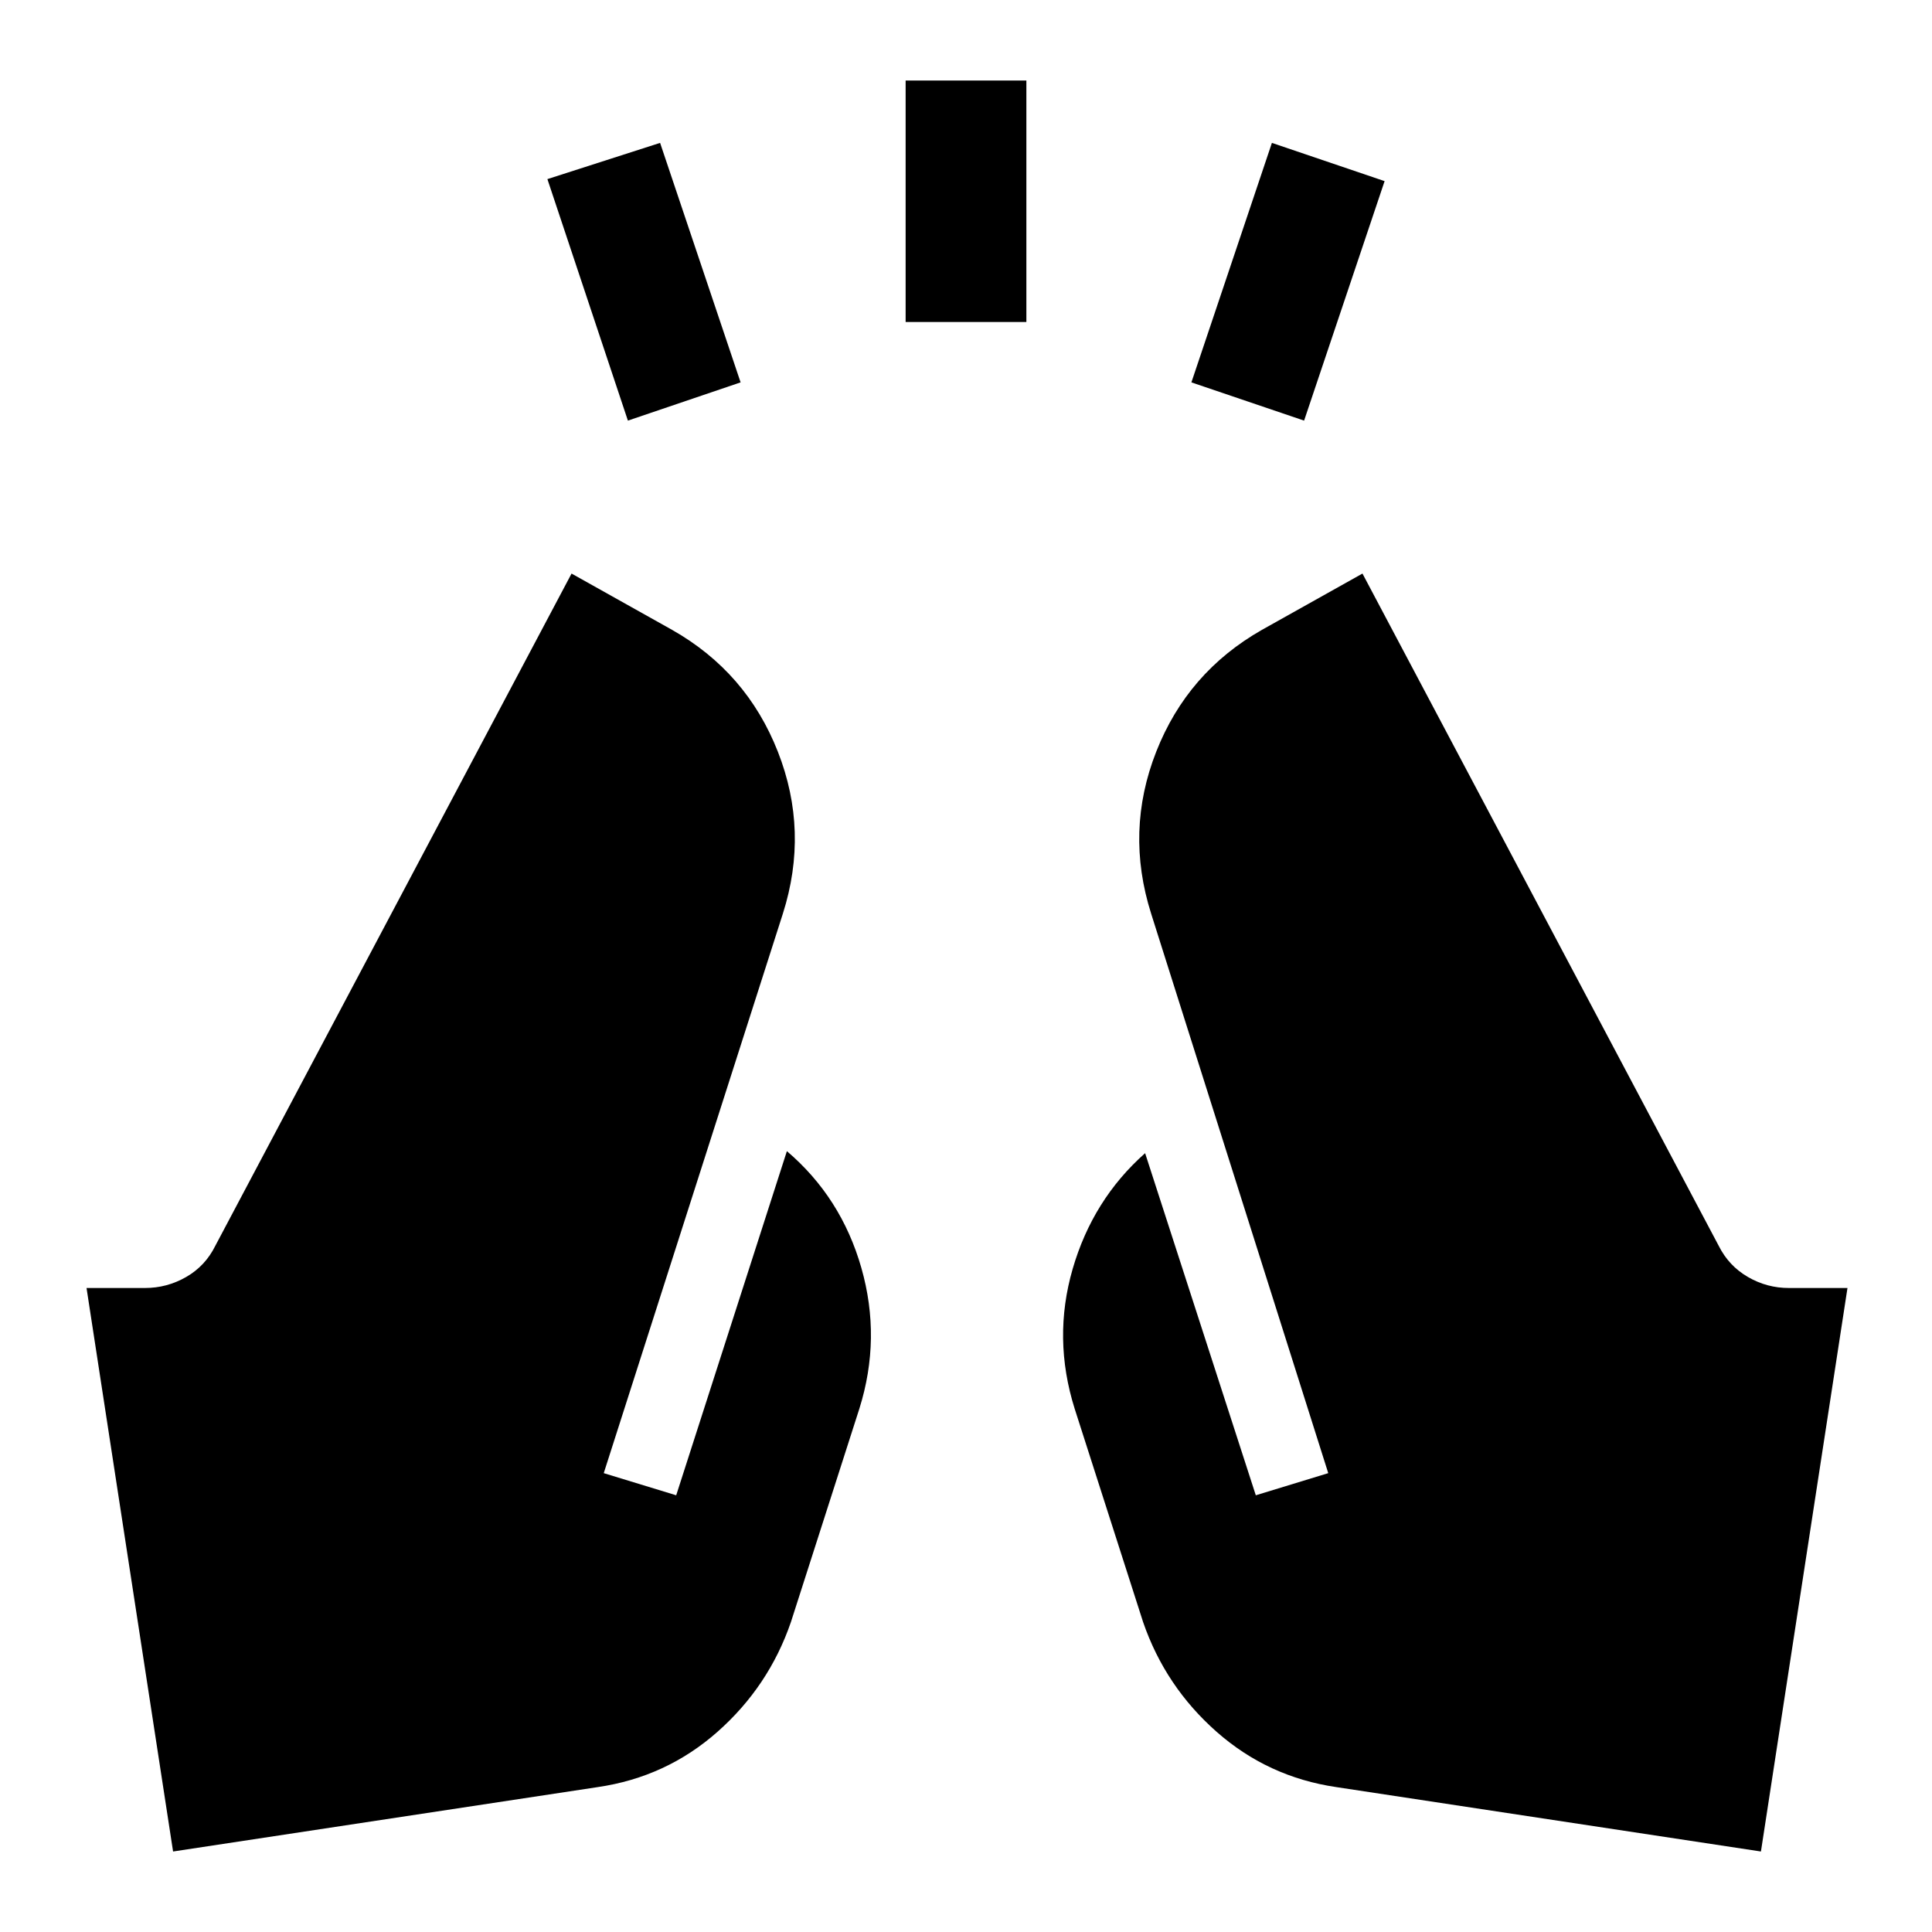
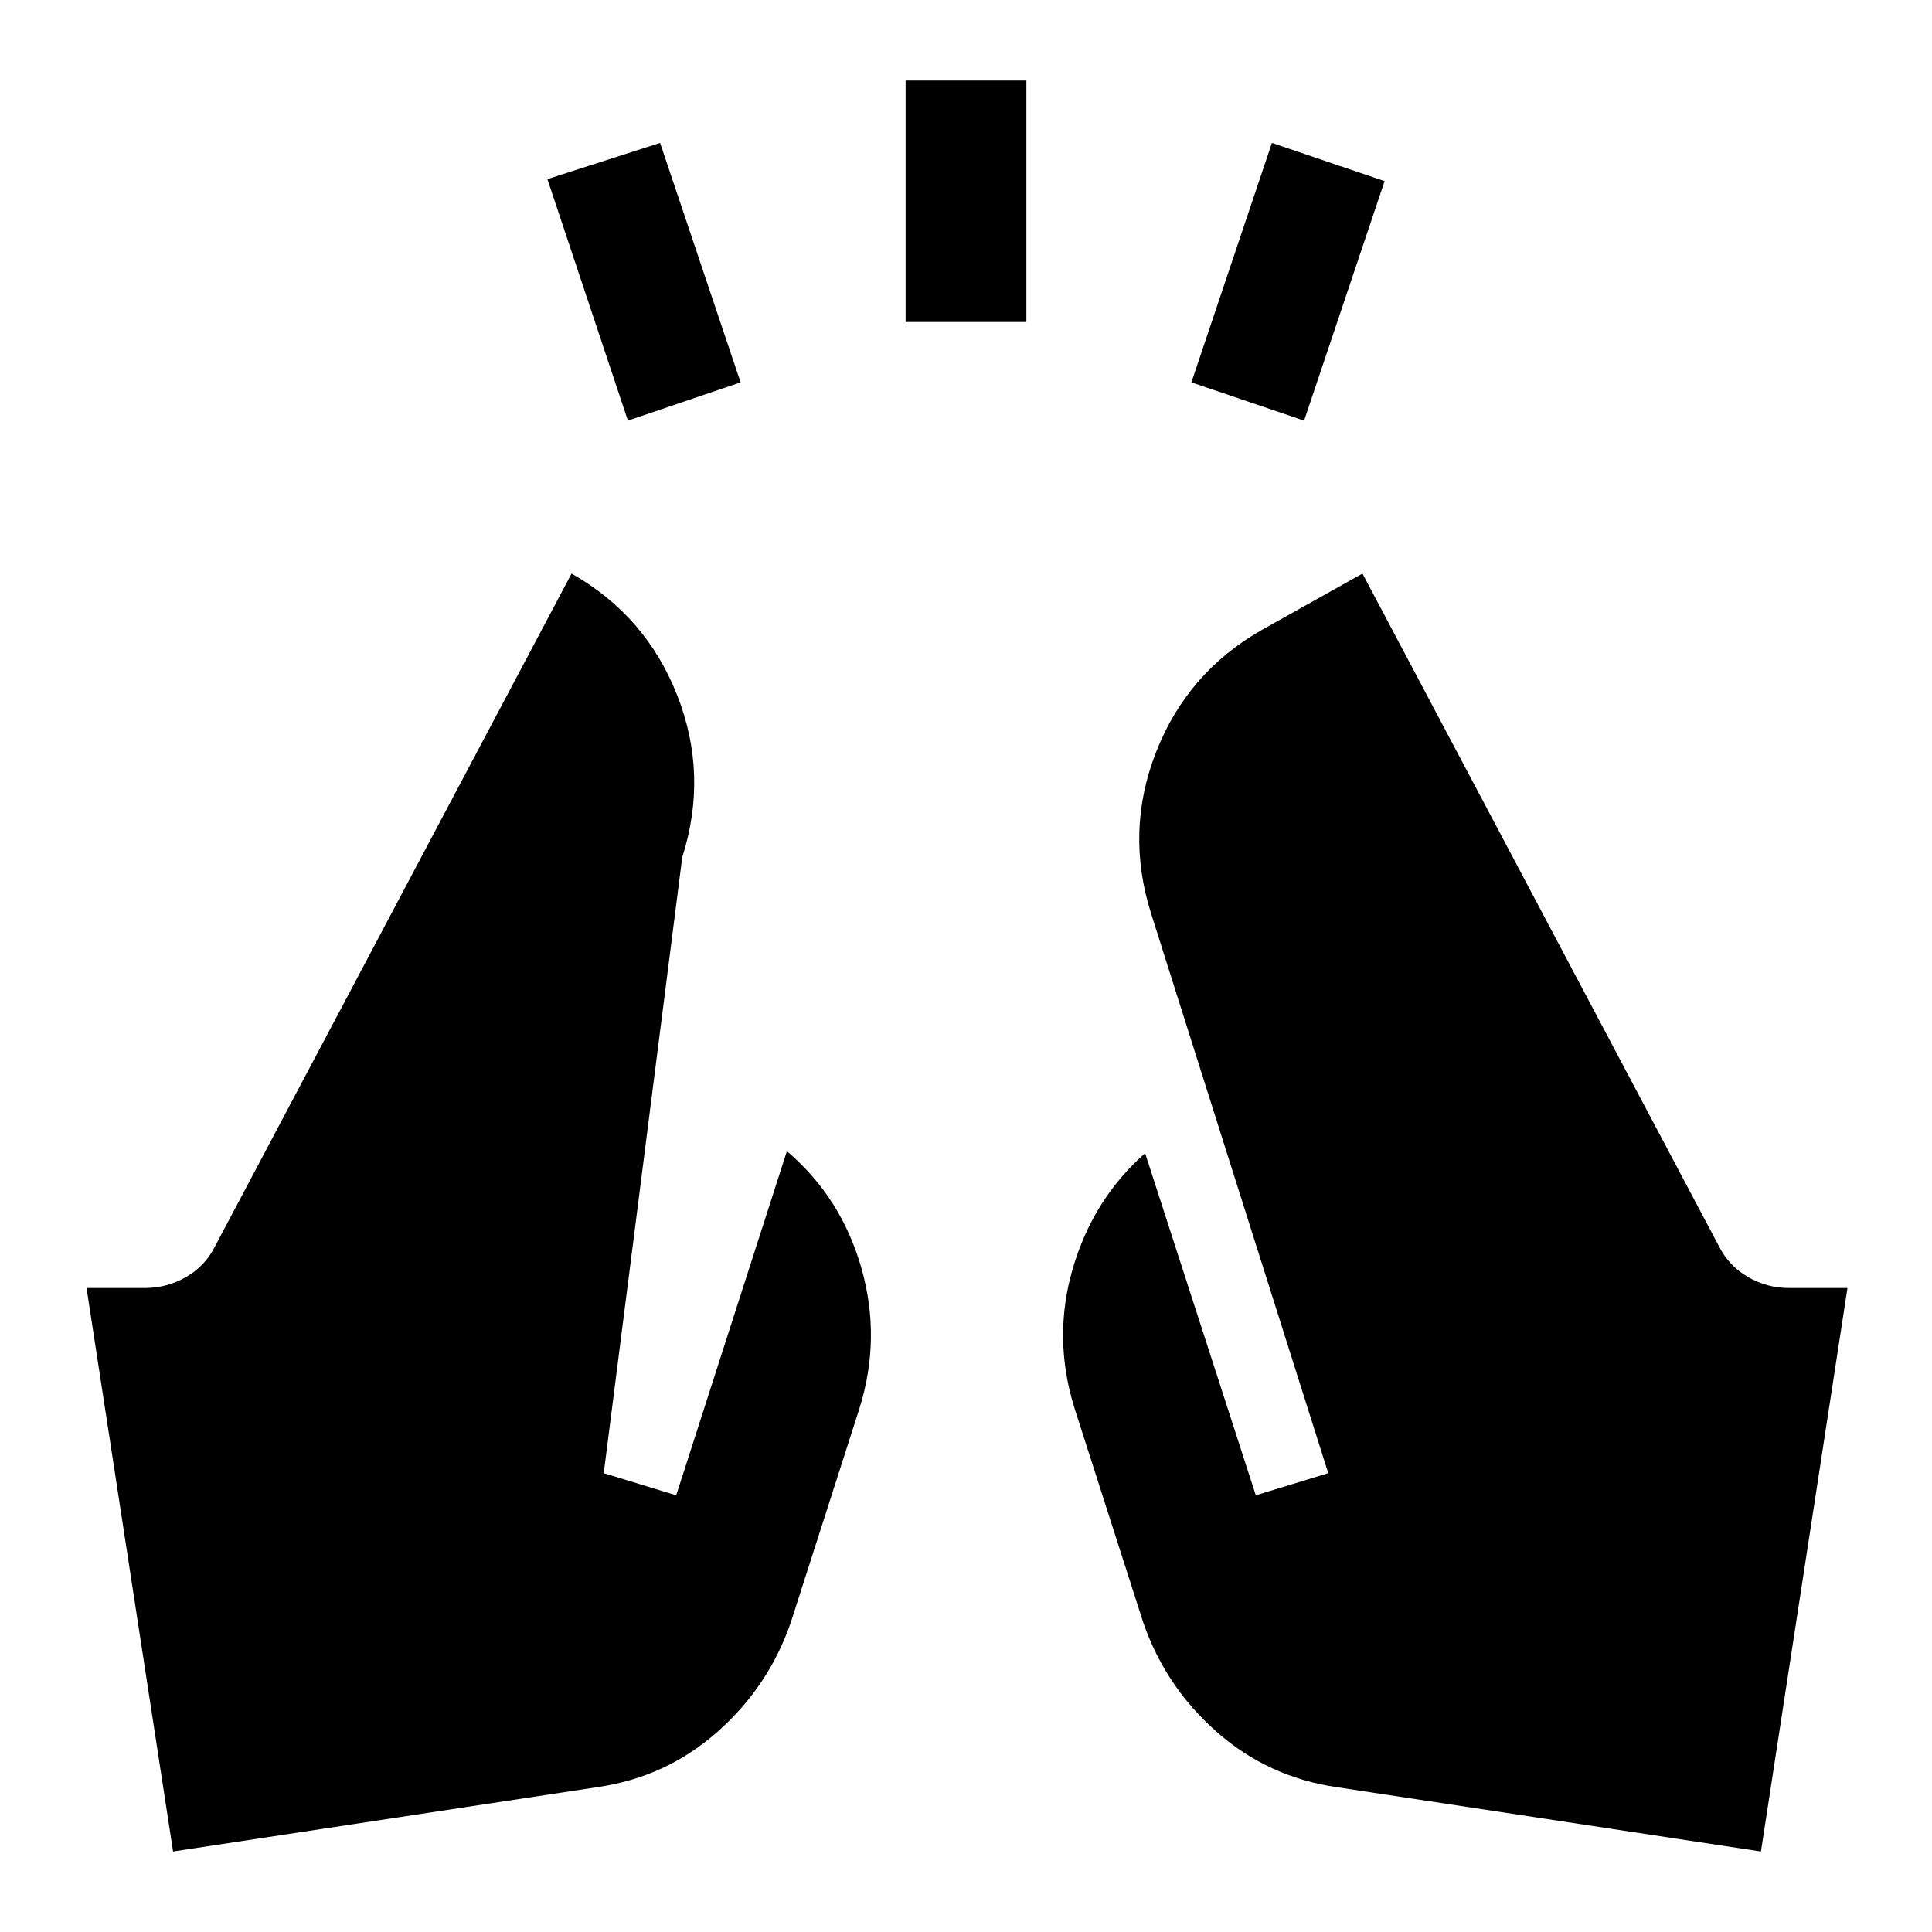
<svg xmlns="http://www.w3.org/2000/svg" width="800" height="800" viewBox="0 0 24 24">
-   <path fill="currentColor" d="m7.8 5.225l-1-3l1.4-.45l1 2.975zM11.25 4V1h1.5v3zm4.95 1.225l-1.4-.475l1-2.975l1.4.475zM21.875 23l-5.275-.8q-.85-.125-1.487-.687T14.2 20.15l-.85-2.65q-.275-.875-.025-1.737t.9-1.438l1.375 4.25l.9-.275l-2.2-6.95q-.325-1.025.063-2.012t1.312-1.513l1.25-.7l4.425 8.35q.125.25.363.388t.512.137h.725zM2.15 23l-1.075-7H1.8q.275 0 .513-.137t.362-.388L7.1 7.125l1.25.7q.925.525 1.313 1.513t.062 2.012L7.5 18.3l.9.275L9.775 14.3q.675.575.925 1.45t-.025 1.75l-.85 2.65q-.275.8-.912 1.363t-1.488.687z" />
+   <path fill="currentColor" d="m7.8 5.225l-1-3l1.4-.45l1 2.975zM11.25 4V1h1.5v3zm4.95 1.225l-1.4-.475l1-2.975l1.4.475zM21.875 23l-5.275-.8q-.85-.125-1.487-.687T14.2 20.15l-.85-2.65q-.275-.875-.025-1.737t.9-1.438l1.375 4.25l.9-.275l-2.2-6.95q-.325-1.025.063-2.012t1.312-1.513l1.25-.7l4.425 8.35q.125.25.363.388t.512.137h.725zM2.15 23l-1.075-7H1.8q.275 0 .513-.137t.362-.388L7.1 7.125q.925.525 1.313 1.513t.062 2.012L7.5 18.3l.9.275L9.775 14.3q.675.575.925 1.45t-.025 1.75l-.85 2.65q-.275.8-.912 1.363t-1.488.687z" />
</svg>